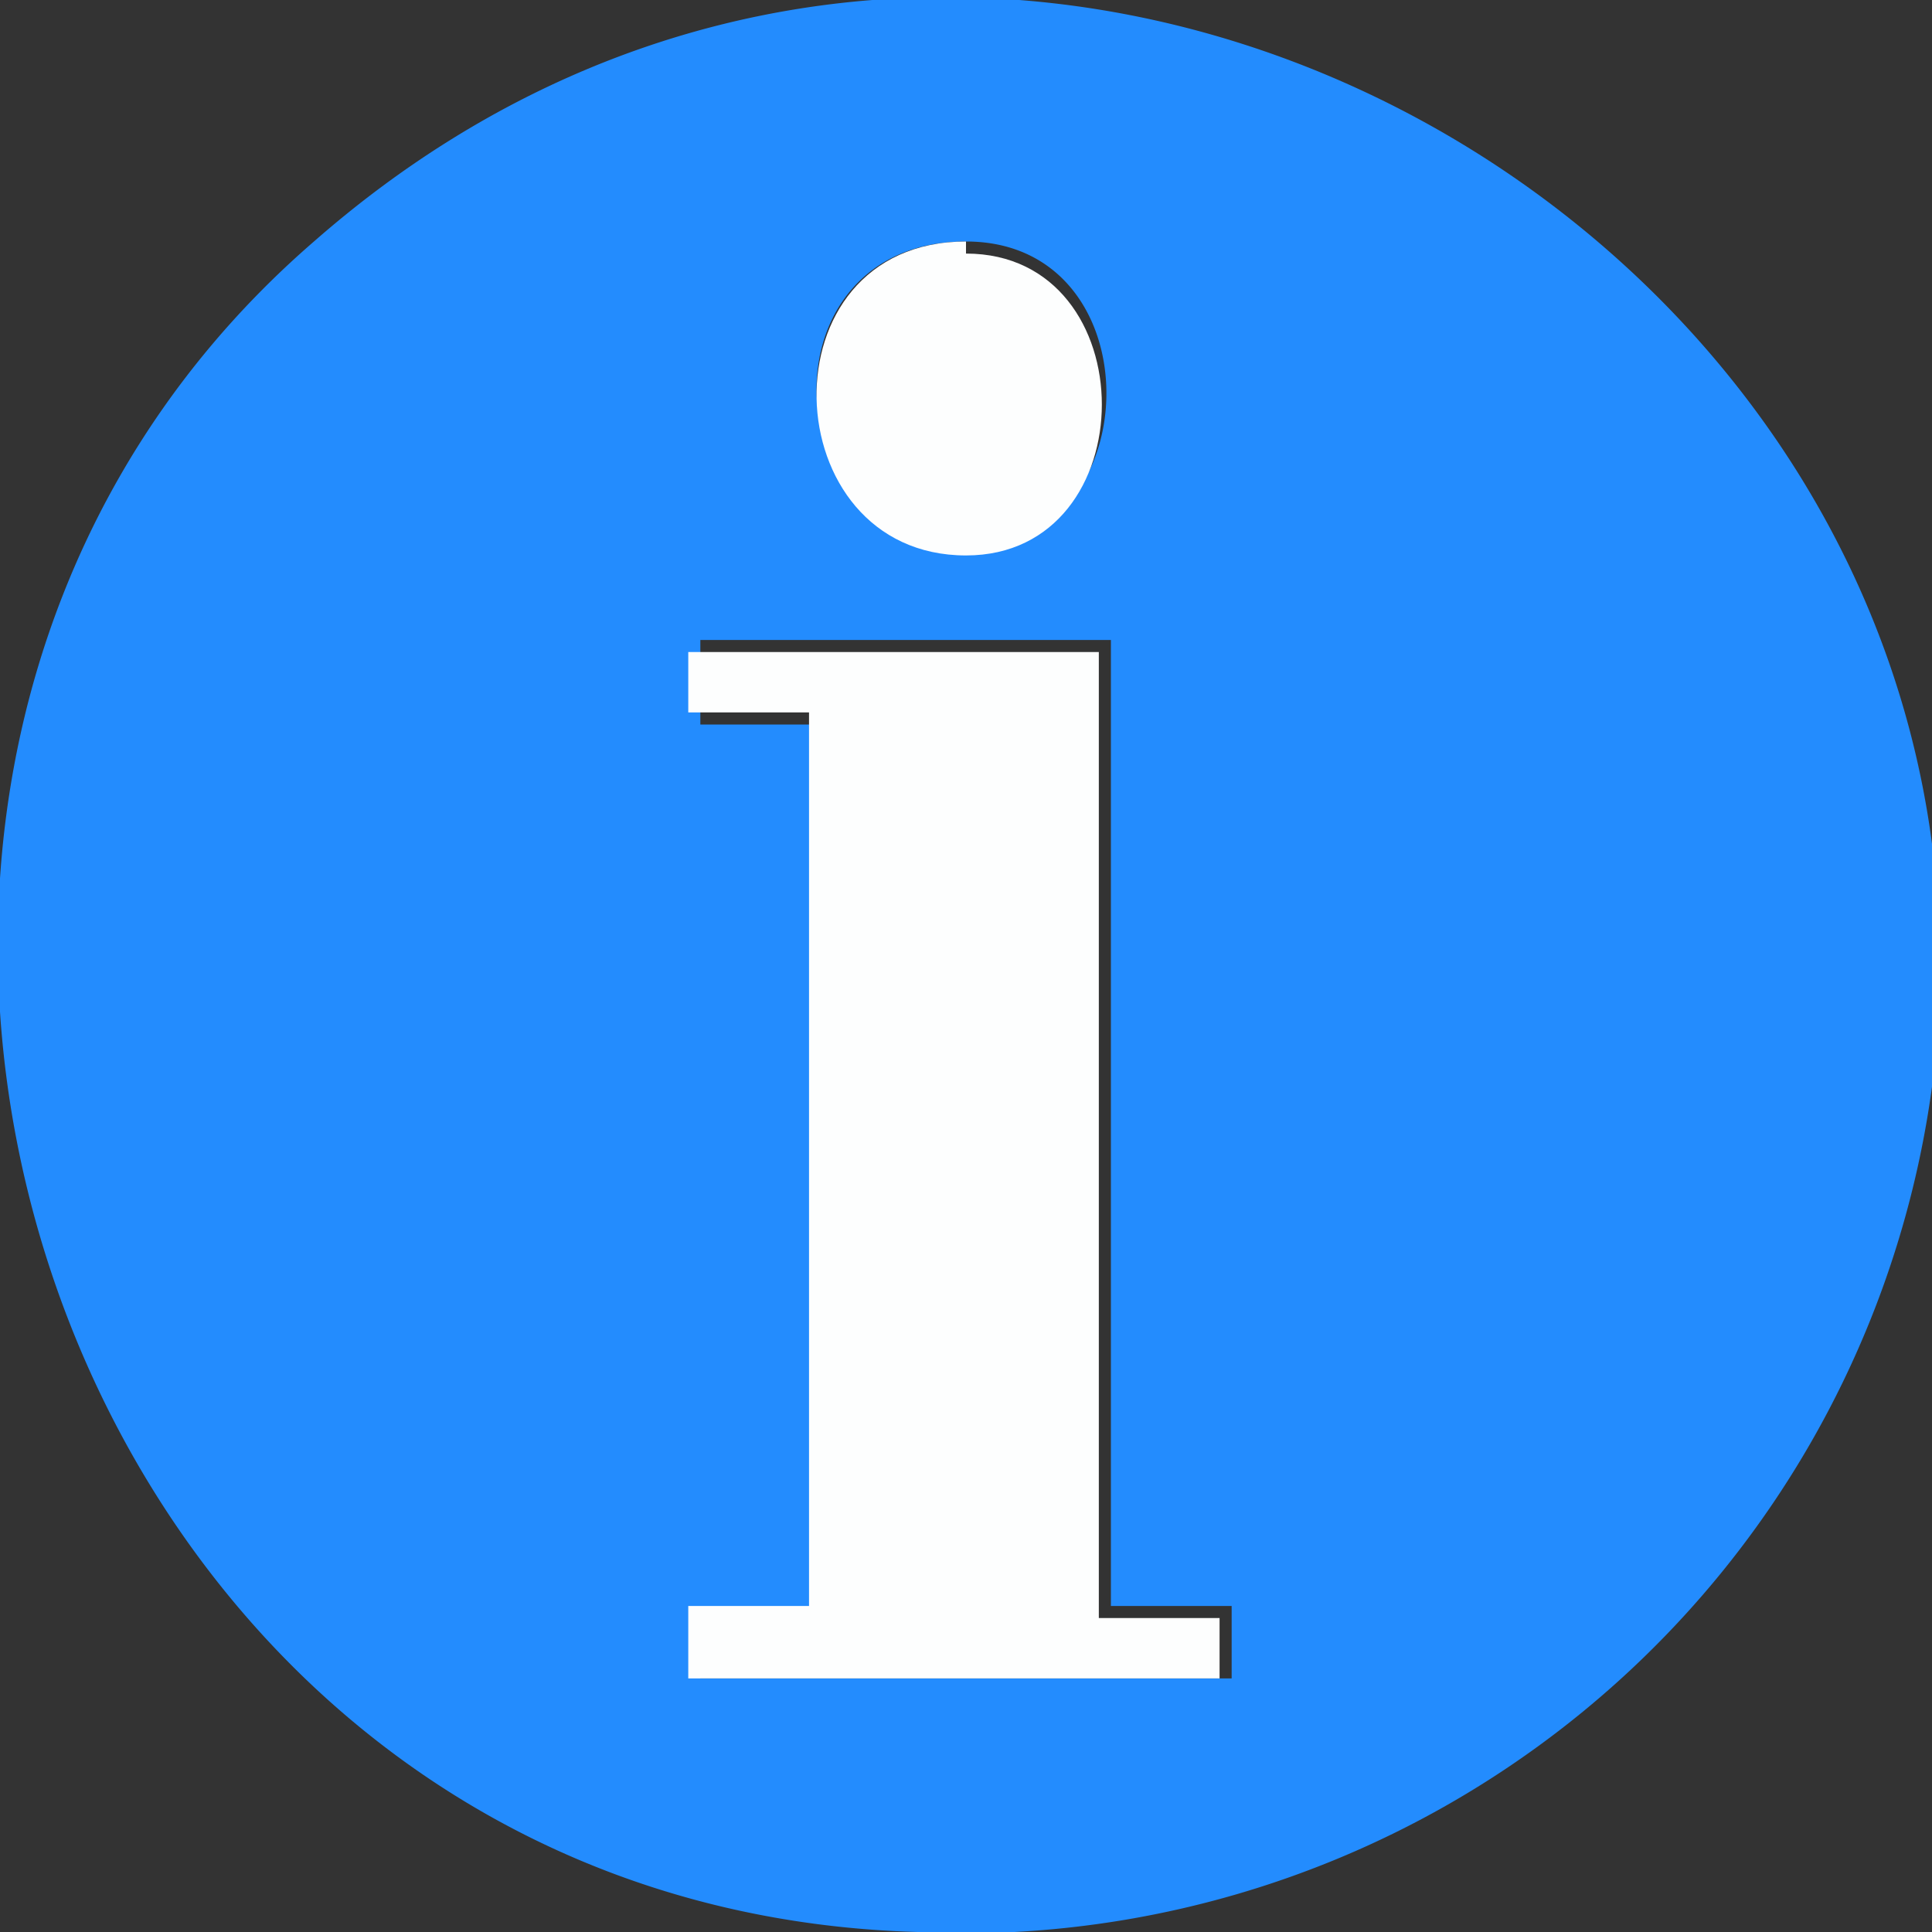
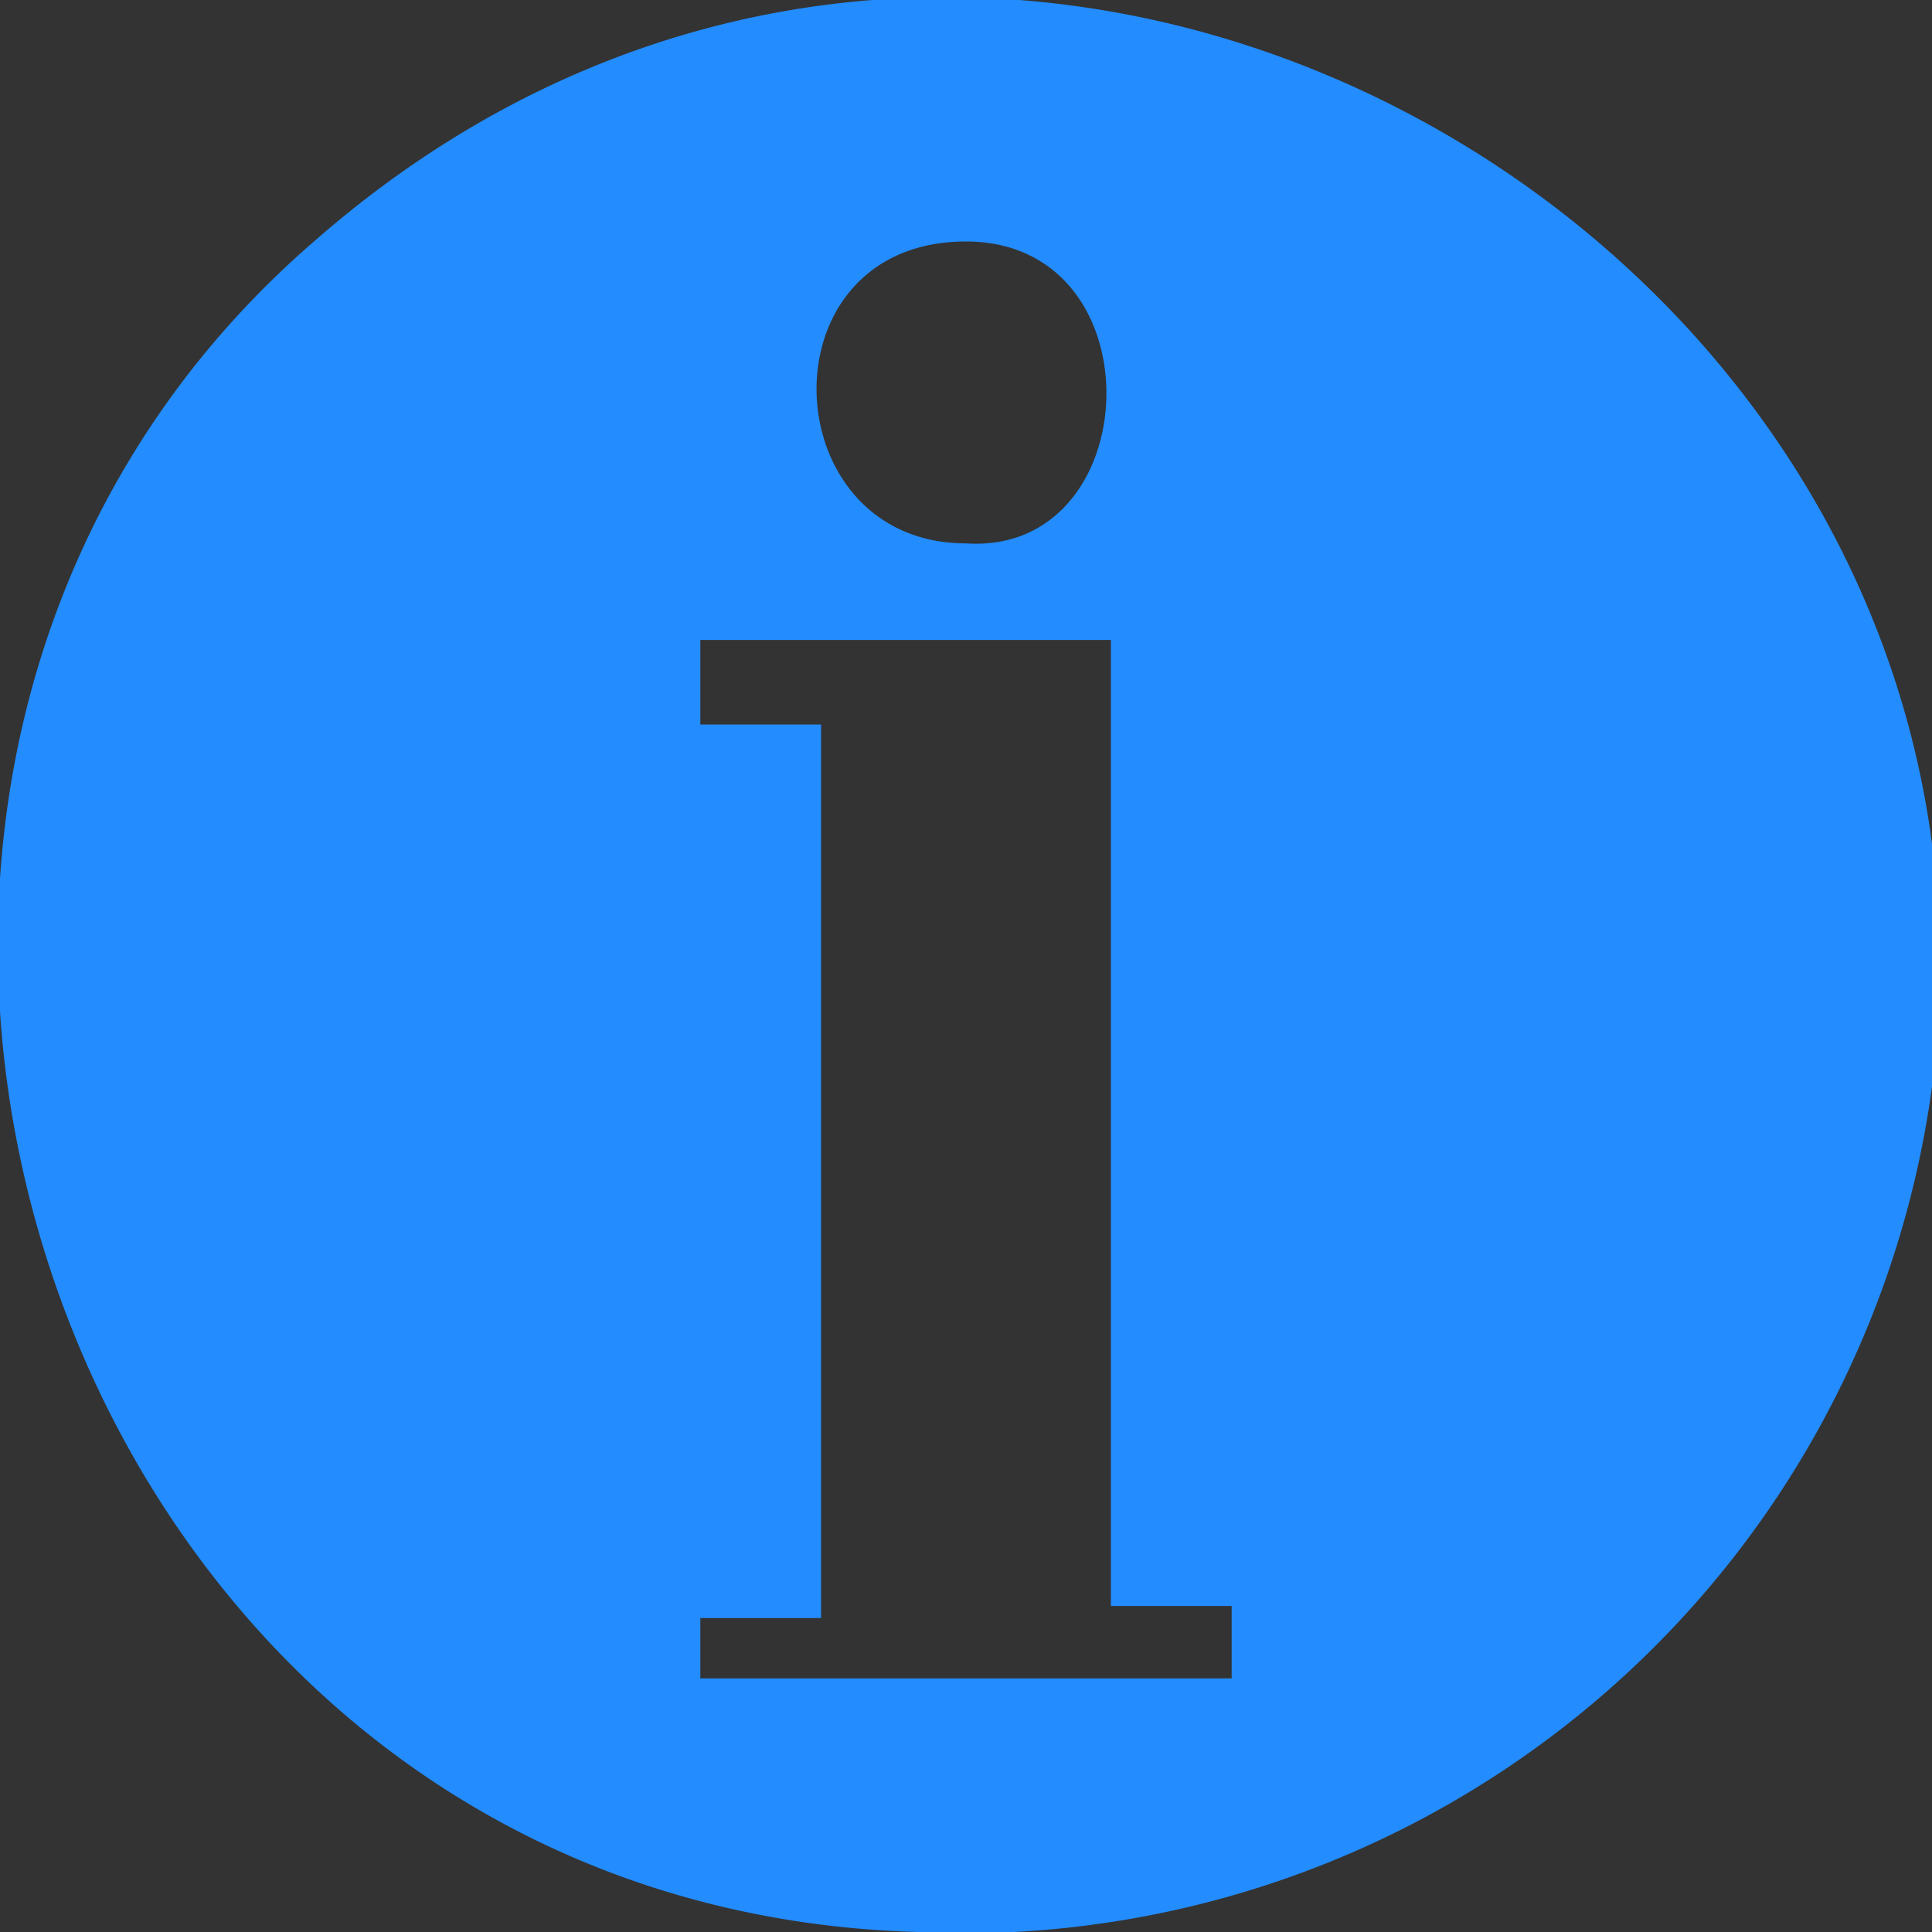
<svg xmlns="http://www.w3.org/2000/svg" id="_layer_1" viewBox="0 0 16 16">
  <rect x="0" y="0" width="16" height="16" fill="#333333" stroke="none" />
  <defs>
    <style>.icon{stroke-width:0;fill:#fdfefe}</style>
  </defs>
  <path d="M7.6 16c-7.2-.2-10.2-9.5-5-14C8.3-3 16.9 2 16 9a8.1 8.1 0 0 1-7.6 7h-.7Zm2.6-2.1v-.6h-1v-8H5.8V6h1v7.4h-1v.5h4.5-.1zM8 2c-1.7 0-1.6 2.5 0 2.5C9.5 4.6 9.6 2 8 2z" style="stroke-width:0;fill:#238cfe" />
-   <path d="M7.6 16h.7-.7zM10.2 13.9H5.7v-.6h1V5.9h-1v-.5h3.4v8h1v.5zM8 2.1c1.5 0 1.5 2.5 0 2.5C6.4 4.6 6.3 2 8 2z" class="icon" />
</svg>